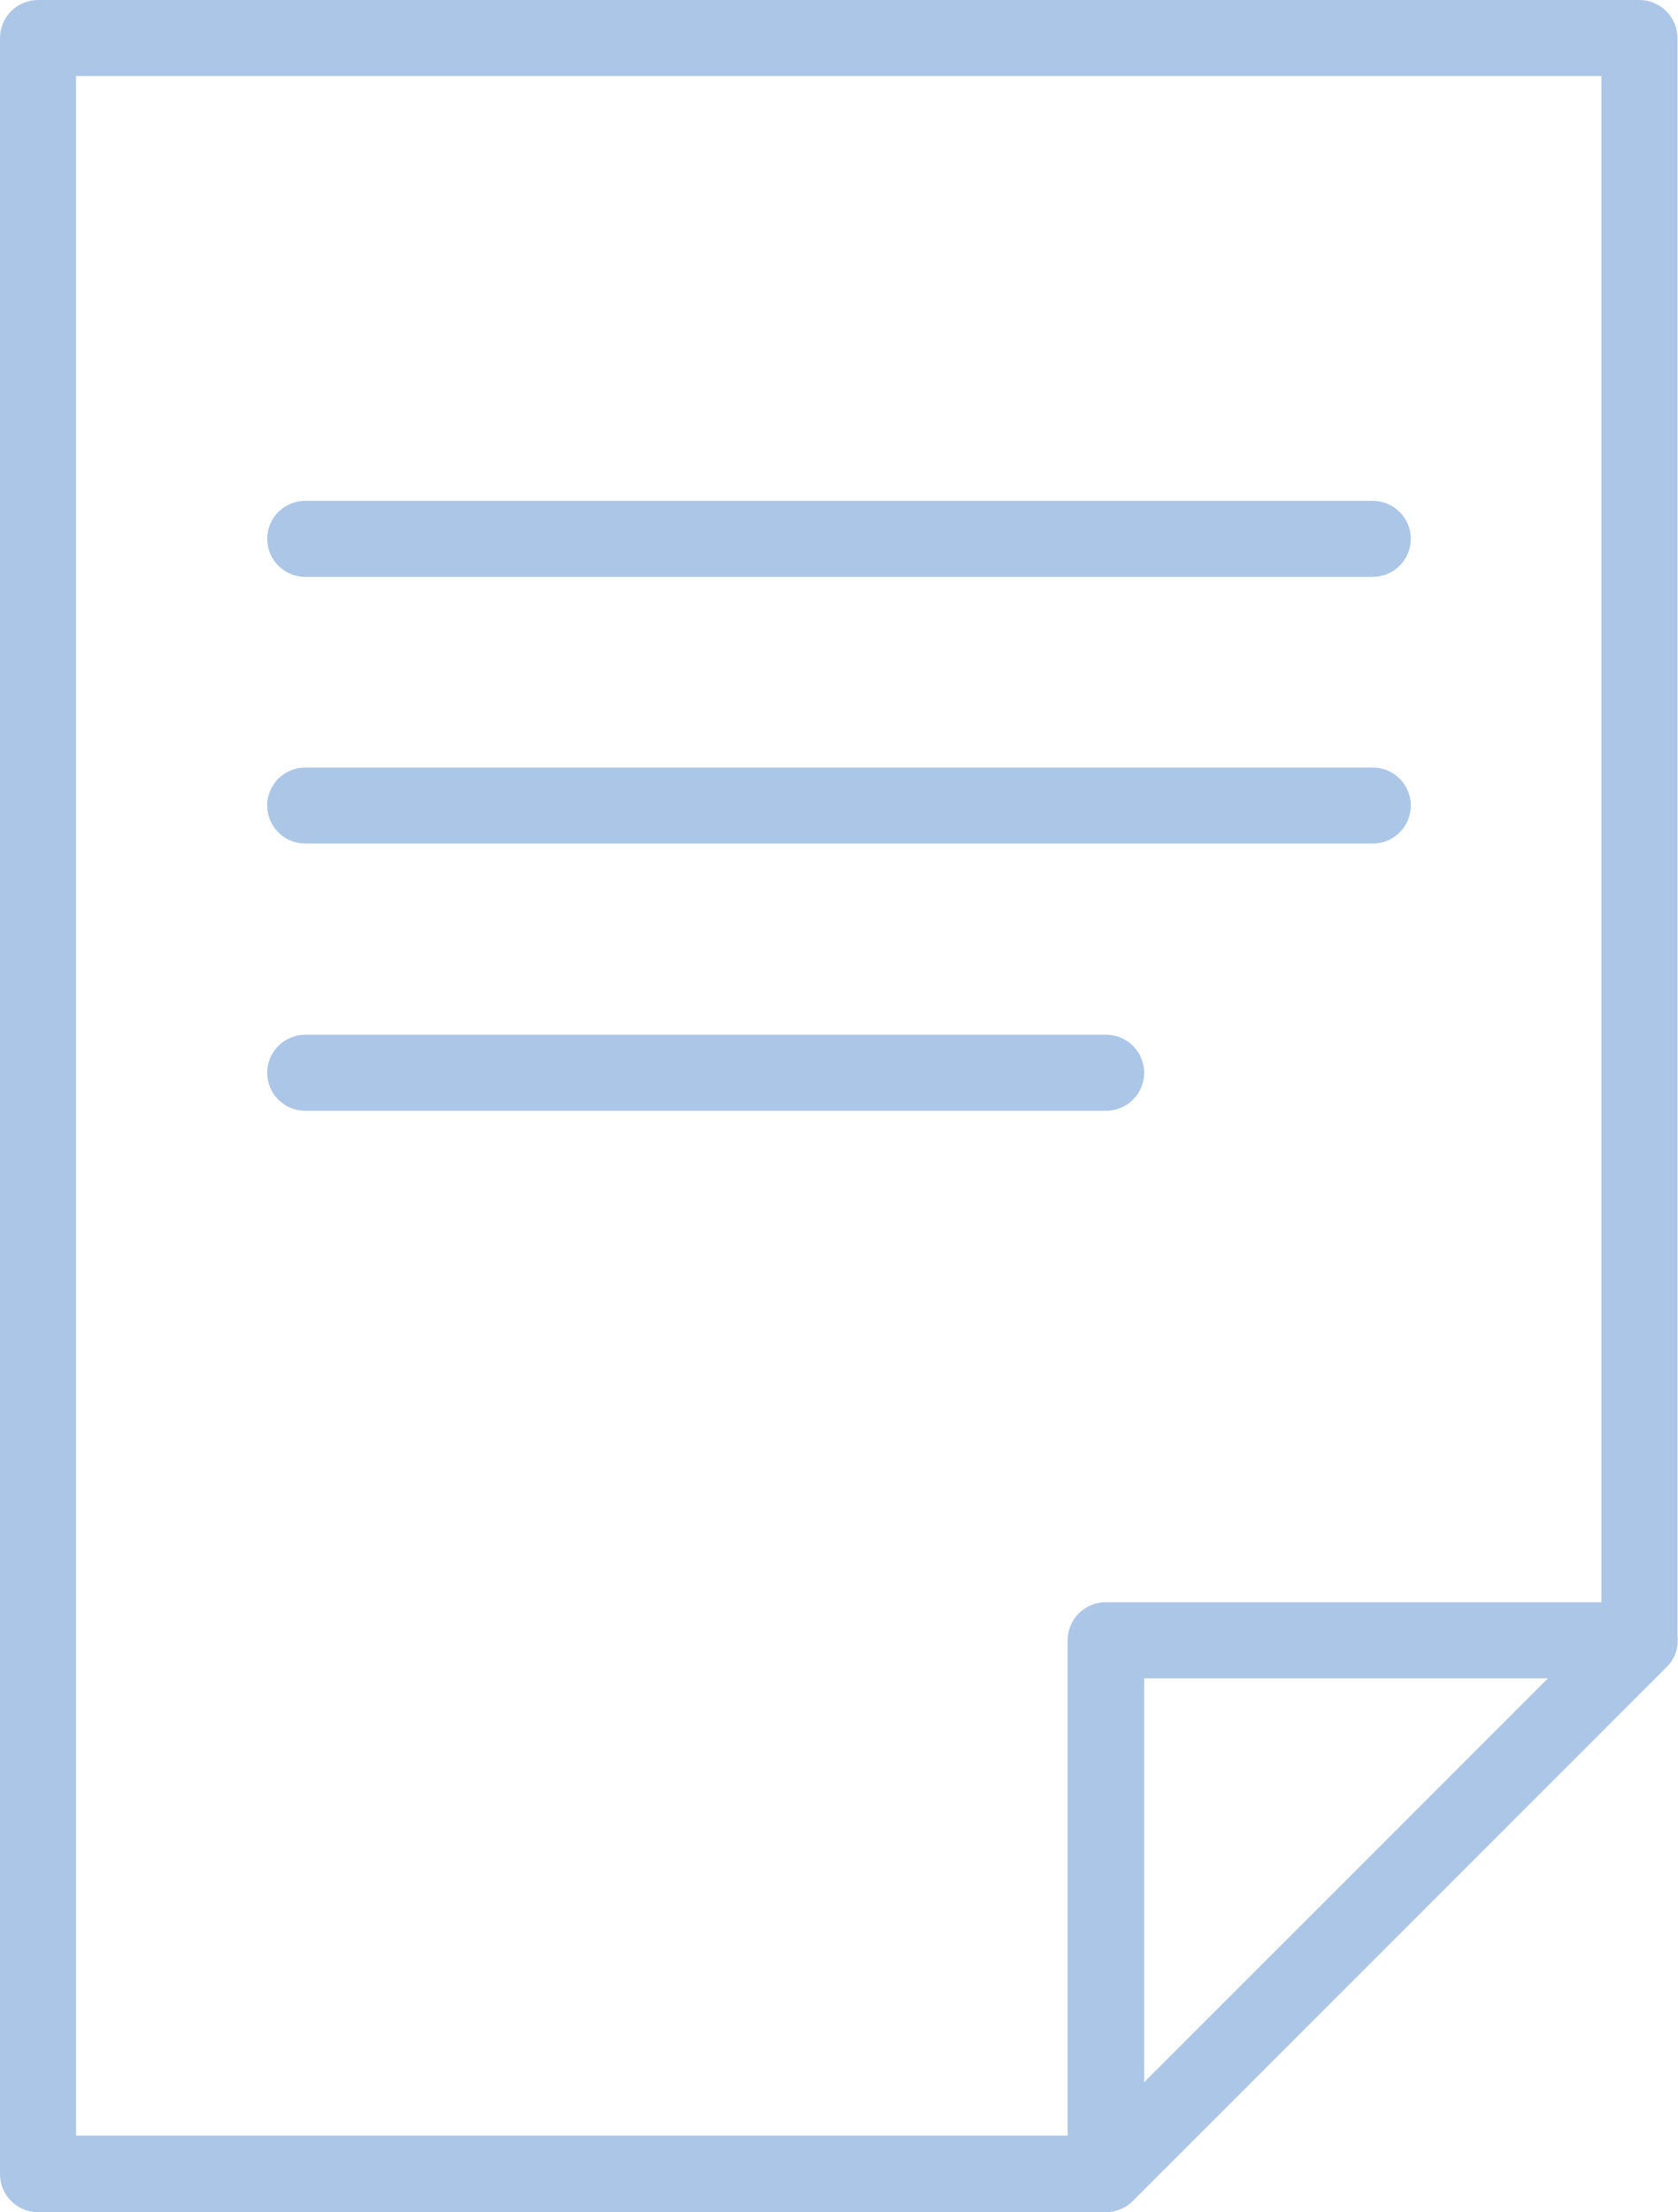
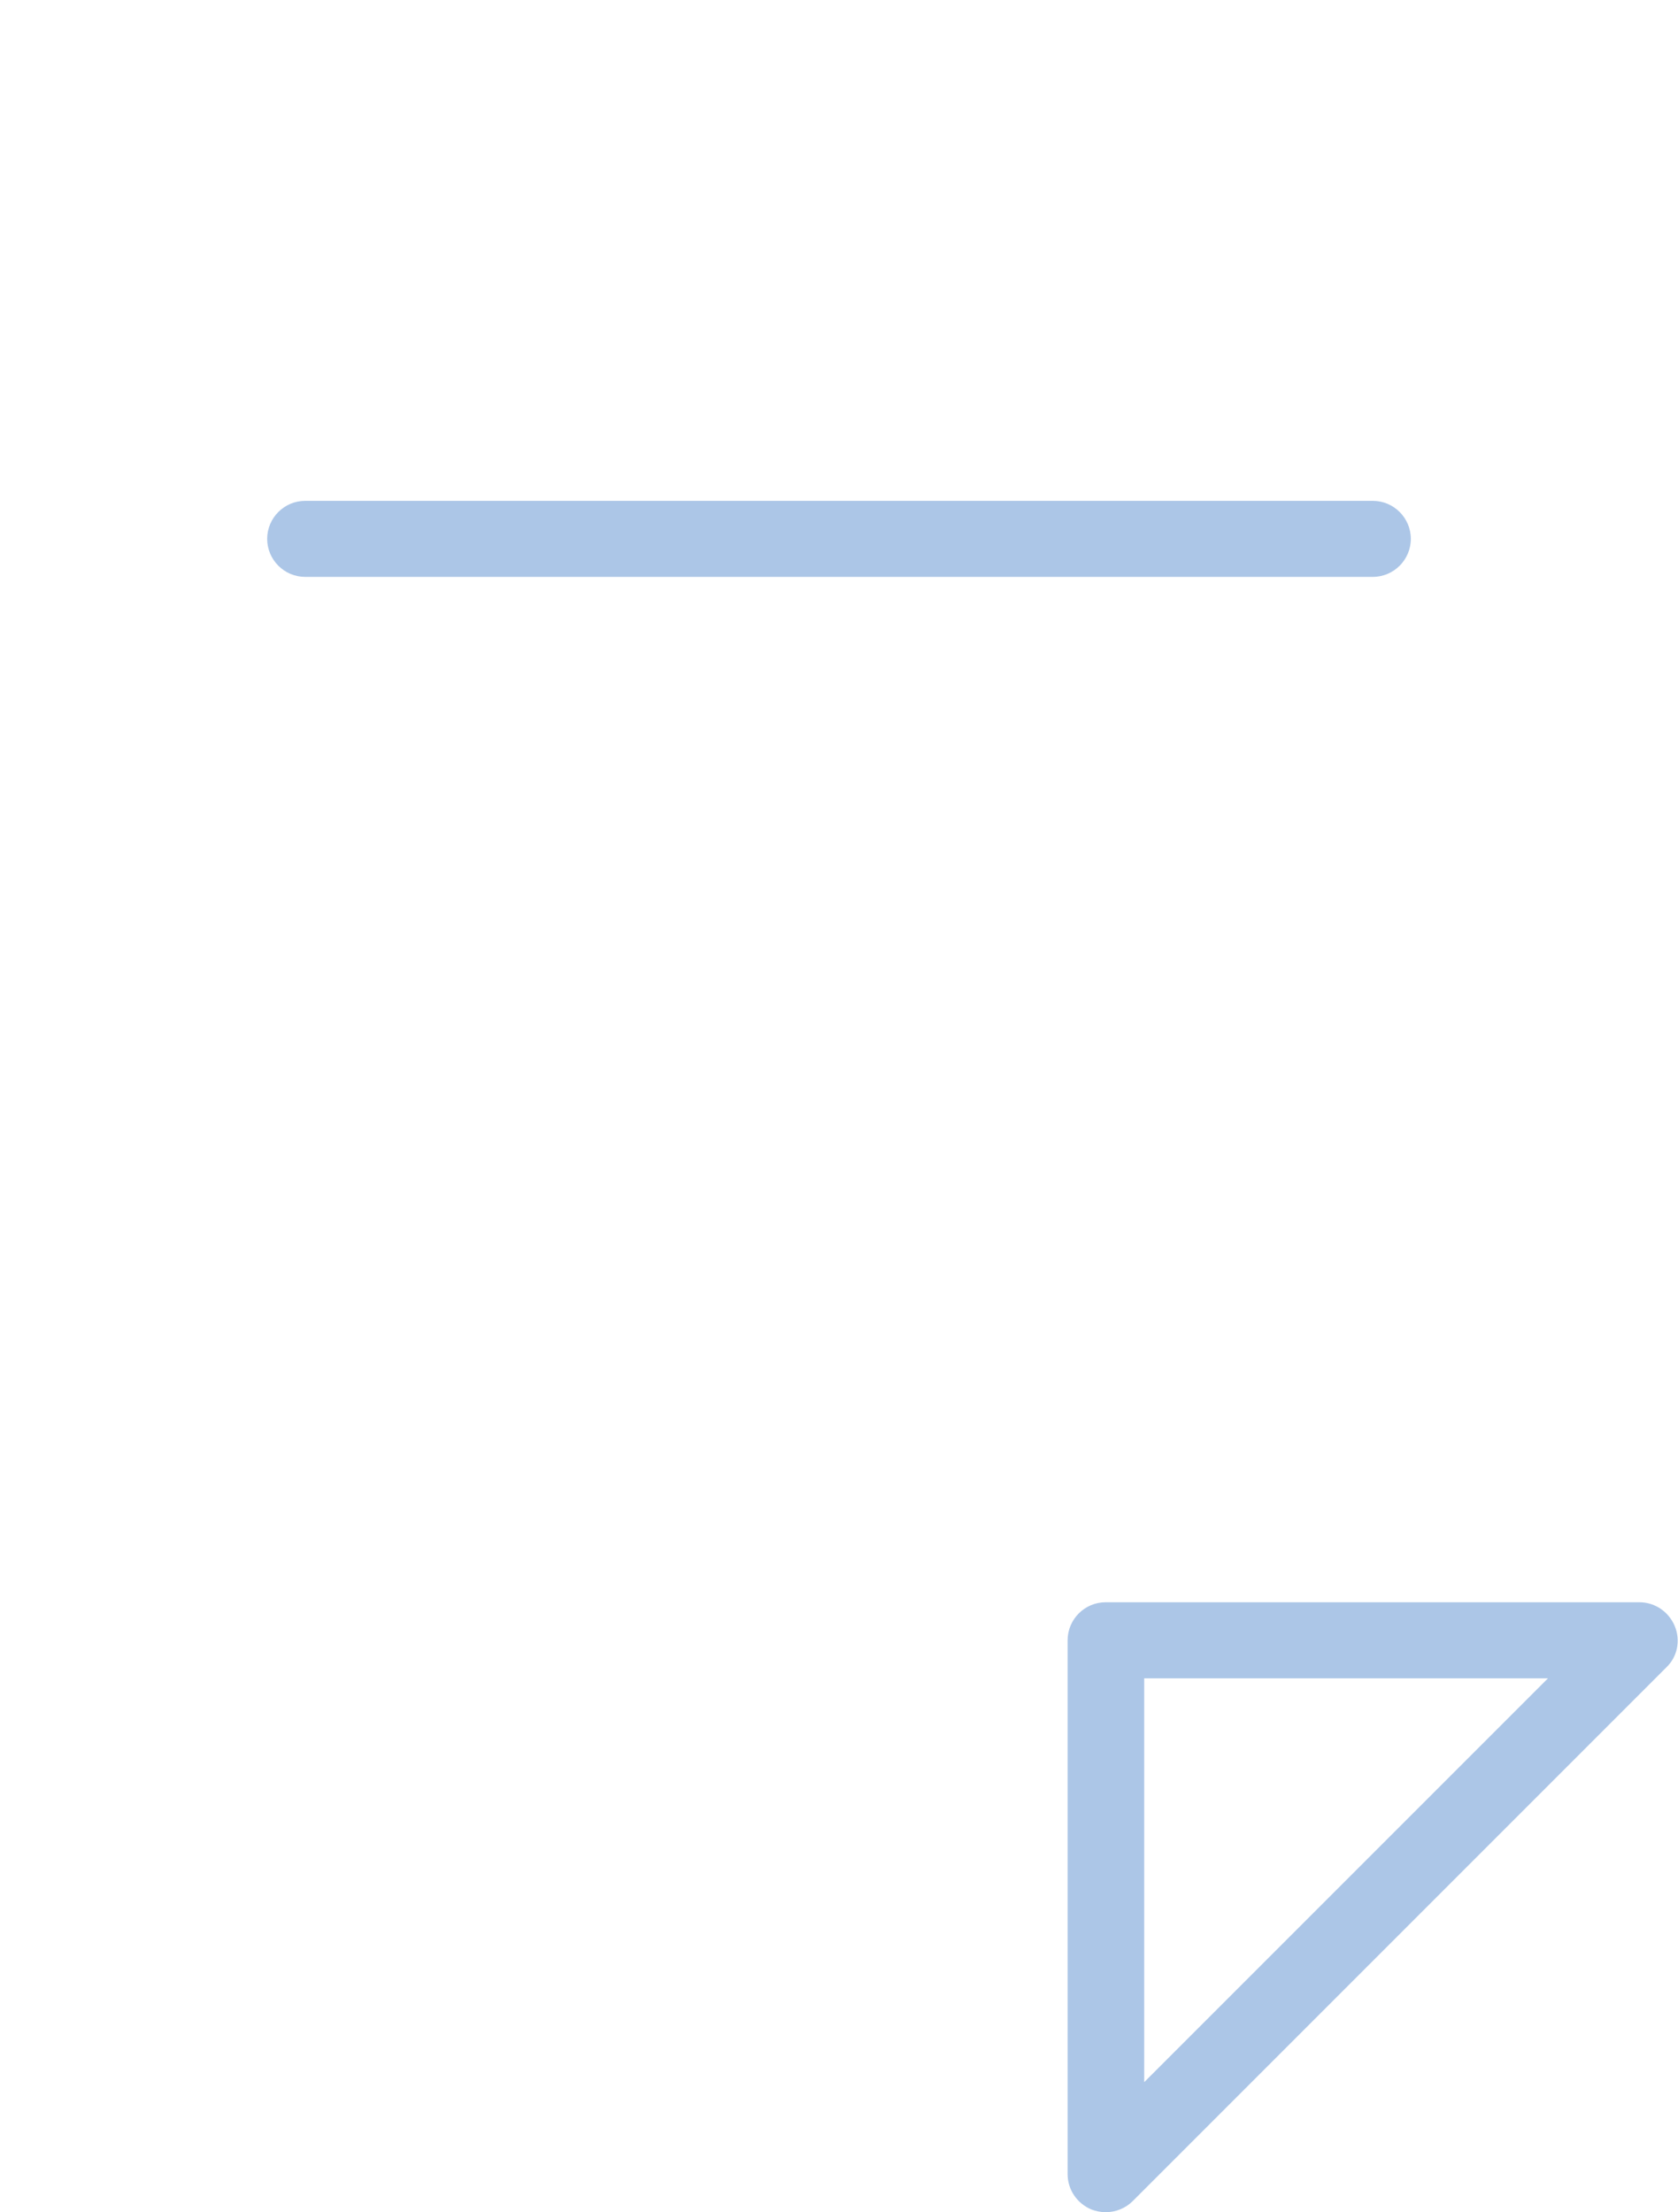
<svg xmlns="http://www.w3.org/2000/svg" id="_レイヤー_2" data-name="レイヤー 2" viewBox="0 0 30.46 40.15">
  <defs>
    <style>
      .cls-1 {
        fill: #acc6e7;
      }
    </style>
  </defs>
  <g id="_レイヤー_1-2" data-name="レイヤー 1">
    <g>
-       <path class="cls-1" d="M20.07,40.15H.69c-.38,0-.69-.31-.69-.69V.69c0-.38.31-.69.69-.69h29.07c.38,0,.69.31.69.69v29.07h-1.38V1.38H1.38v37.38h18.69v1.38Z" />
      <path class="cls-1" d="M20.07,40.15c-.09,0-.18-.02-.26-.05-.26-.11-.43-.36-.43-.64v-9.69c0-.38.31-.69.69-.69h9.69c.28,0,.53.17.64.43.11.26.05.56-.15.75l-9.69,9.69c-.13.13-.31.2-.49.2ZM20.77,30.46v7.33l7.33-7.33h-7.33Z" />
      <path class="cls-1" d="M24.92,10.47H5.54c-.38,0-.69-.31-.69-.69s.31-.69.69-.69h19.38c.38,0,.69.31.69.69s-.31.69-.69.69Z" />
-       <path class="cls-1" d="M24.92,15.31H5.54c-.38,0-.69-.31-.69-.69s.31-.69.69-.69h19.38c.38,0,.69.31.69.69s-.31.69-.69.69Z" />
-       <path class="cls-1" d="M20.07,20.16H5.54c-.38,0-.69-.31-.69-.69s.31-.69.69-.69h14.54c.38,0,.69.31.69.69s-.31.69-.69.69Z" />
    </g>
  </g>
</svg>